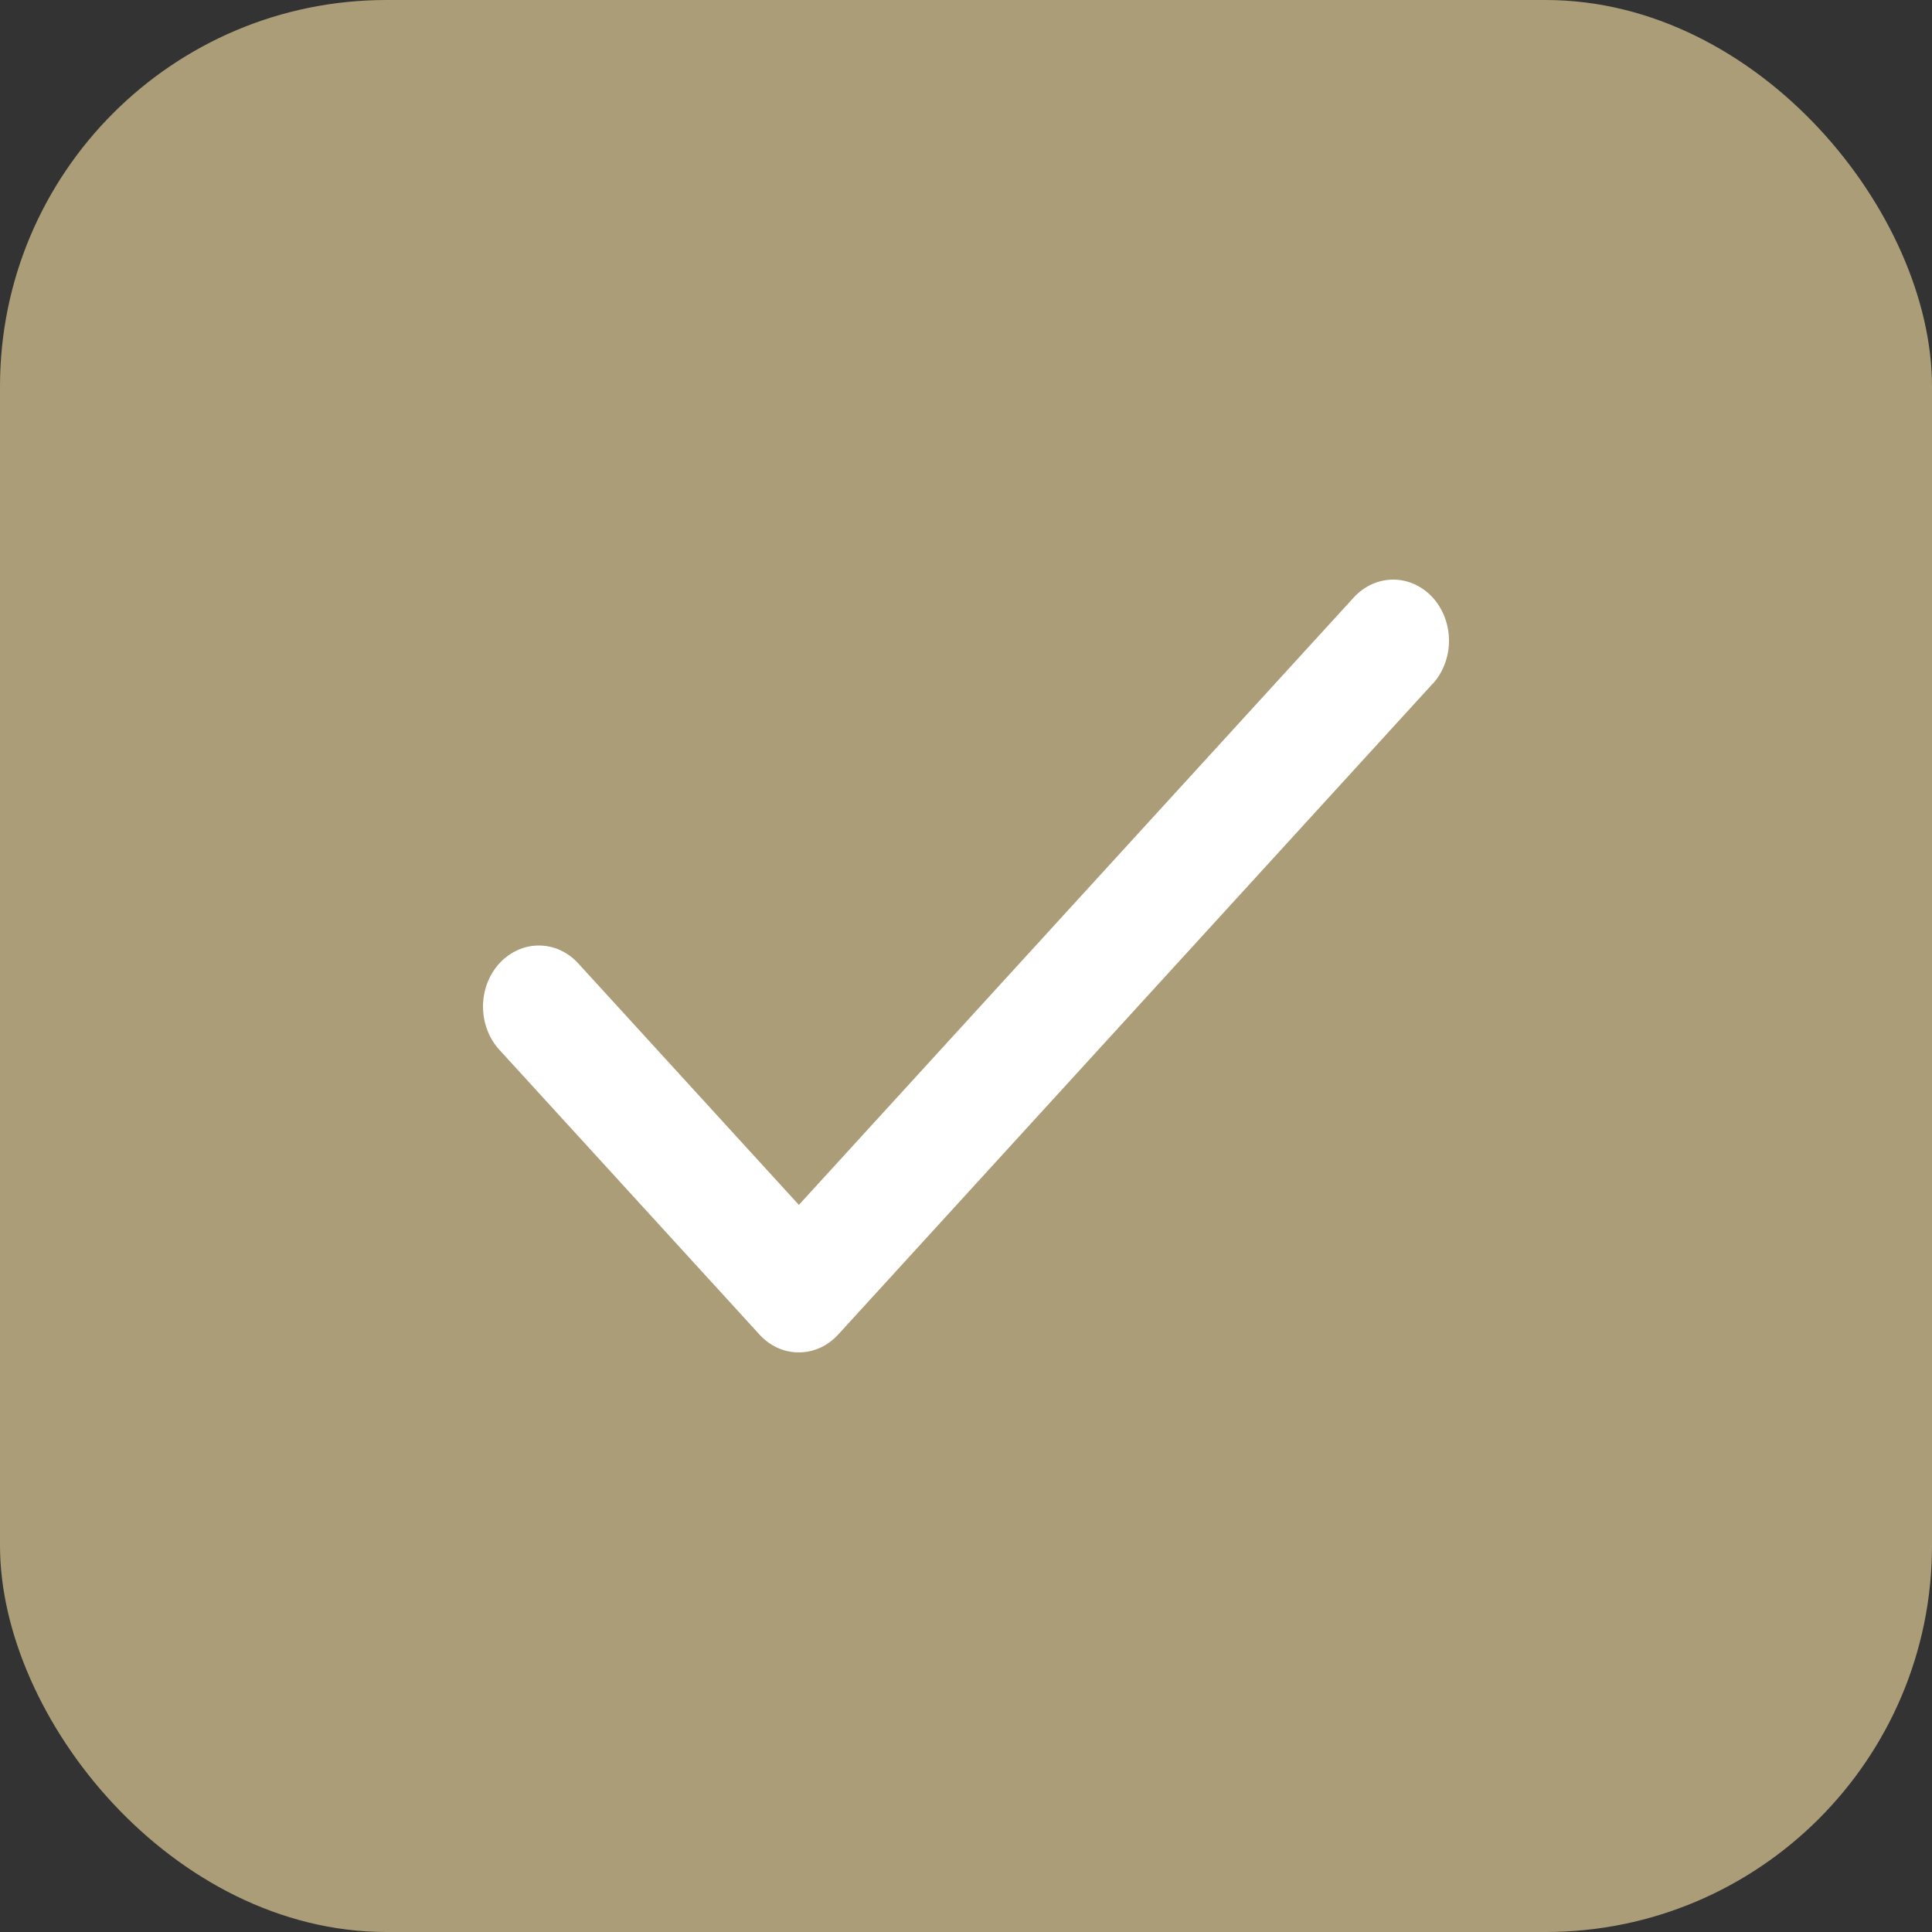
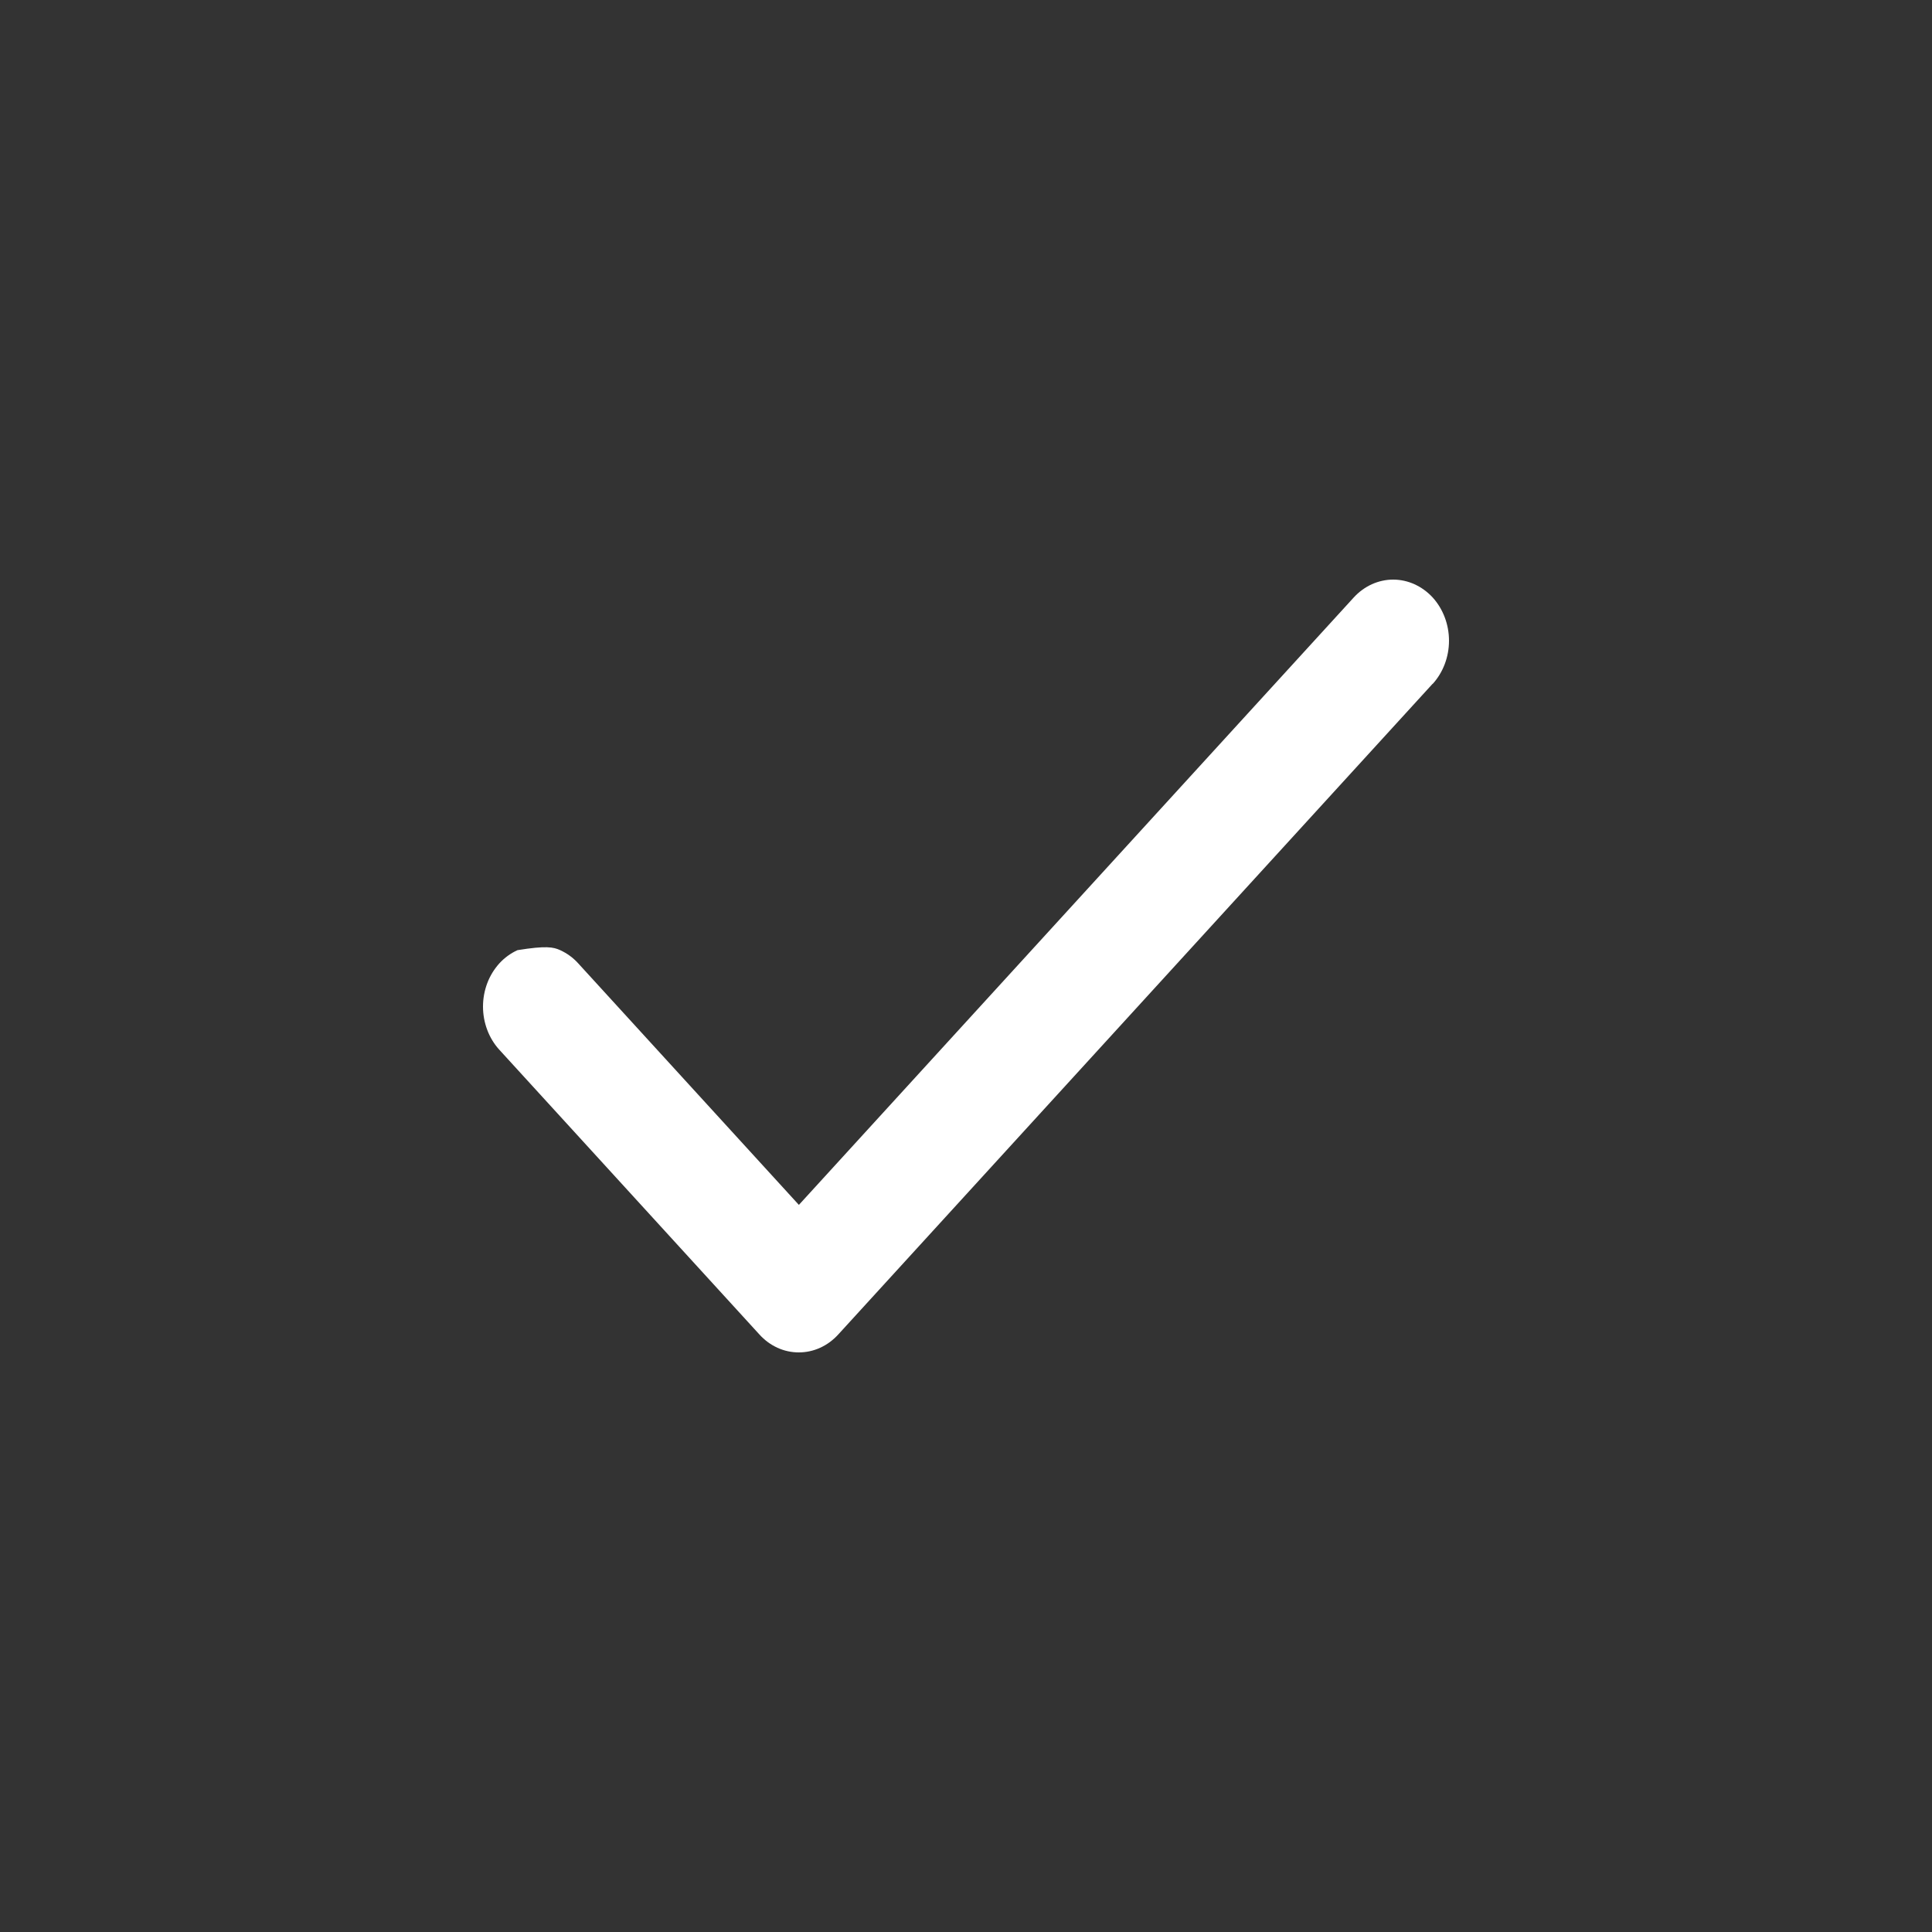
<svg xmlns="http://www.w3.org/2000/svg" width="20" height="20" viewBox="0 0 20 20" fill="none">
  <rect x="0" y="0" width="20" height="20" fill="#333333" stroke="none" />
-   <rect width="20" height="20" rx="4" fill="#AA9D78" />
-   <path d="M14.83 7.079L8.678 13.814C8.624 13.873 8.561 13.92 8.49 13.952C8.42 13.984 8.345 14 8.269 14C8.193 14 8.118 13.984 8.048 13.952C7.978 13.92 7.914 13.873 7.861 13.814L5.169 10.867C5.116 10.809 5.073 10.739 5.044 10.662C5.015 10.585 5 10.503 5 10.42C5 10.337 5.015 10.255 5.044 10.178C5.073 10.101 5.116 10.032 5.169 9.973C5.223 9.914 5.287 9.868 5.357 9.836C5.427 9.804 5.502 9.788 5.578 9.788C5.654 9.788 5.729 9.804 5.799 9.836C5.869 9.868 5.933 9.914 5.986 9.973L8.27 12.473L14.014 6.185C14.122 6.067 14.269 6 14.422 6C14.575 6 14.722 6.067 14.831 6.185C14.939 6.304 15 6.465 15 6.633C15 6.8 14.939 6.961 14.831 7.08L14.83 7.079Z" fill="white" />
+   <path d="M14.83 7.079L8.678 13.814C8.624 13.873 8.561 13.92 8.49 13.952C8.42 13.984 8.345 14 8.269 14C8.193 14 8.118 13.984 8.048 13.952C7.978 13.92 7.914 13.873 7.861 13.814L5.169 10.867C5.116 10.809 5.073 10.739 5.044 10.662C5.015 10.585 5 10.503 5 10.42C5 10.337 5.015 10.255 5.044 10.178C5.073 10.101 5.116 10.032 5.169 9.973C5.223 9.914 5.287 9.868 5.357 9.836C5.654 9.788 5.729 9.804 5.799 9.836C5.869 9.868 5.933 9.914 5.986 9.973L8.27 12.473L14.014 6.185C14.122 6.067 14.269 6 14.422 6C14.575 6 14.722 6.067 14.831 6.185C14.939 6.304 15 6.465 15 6.633C15 6.8 14.939 6.961 14.831 7.08L14.83 7.079Z" fill="white" />
</svg>